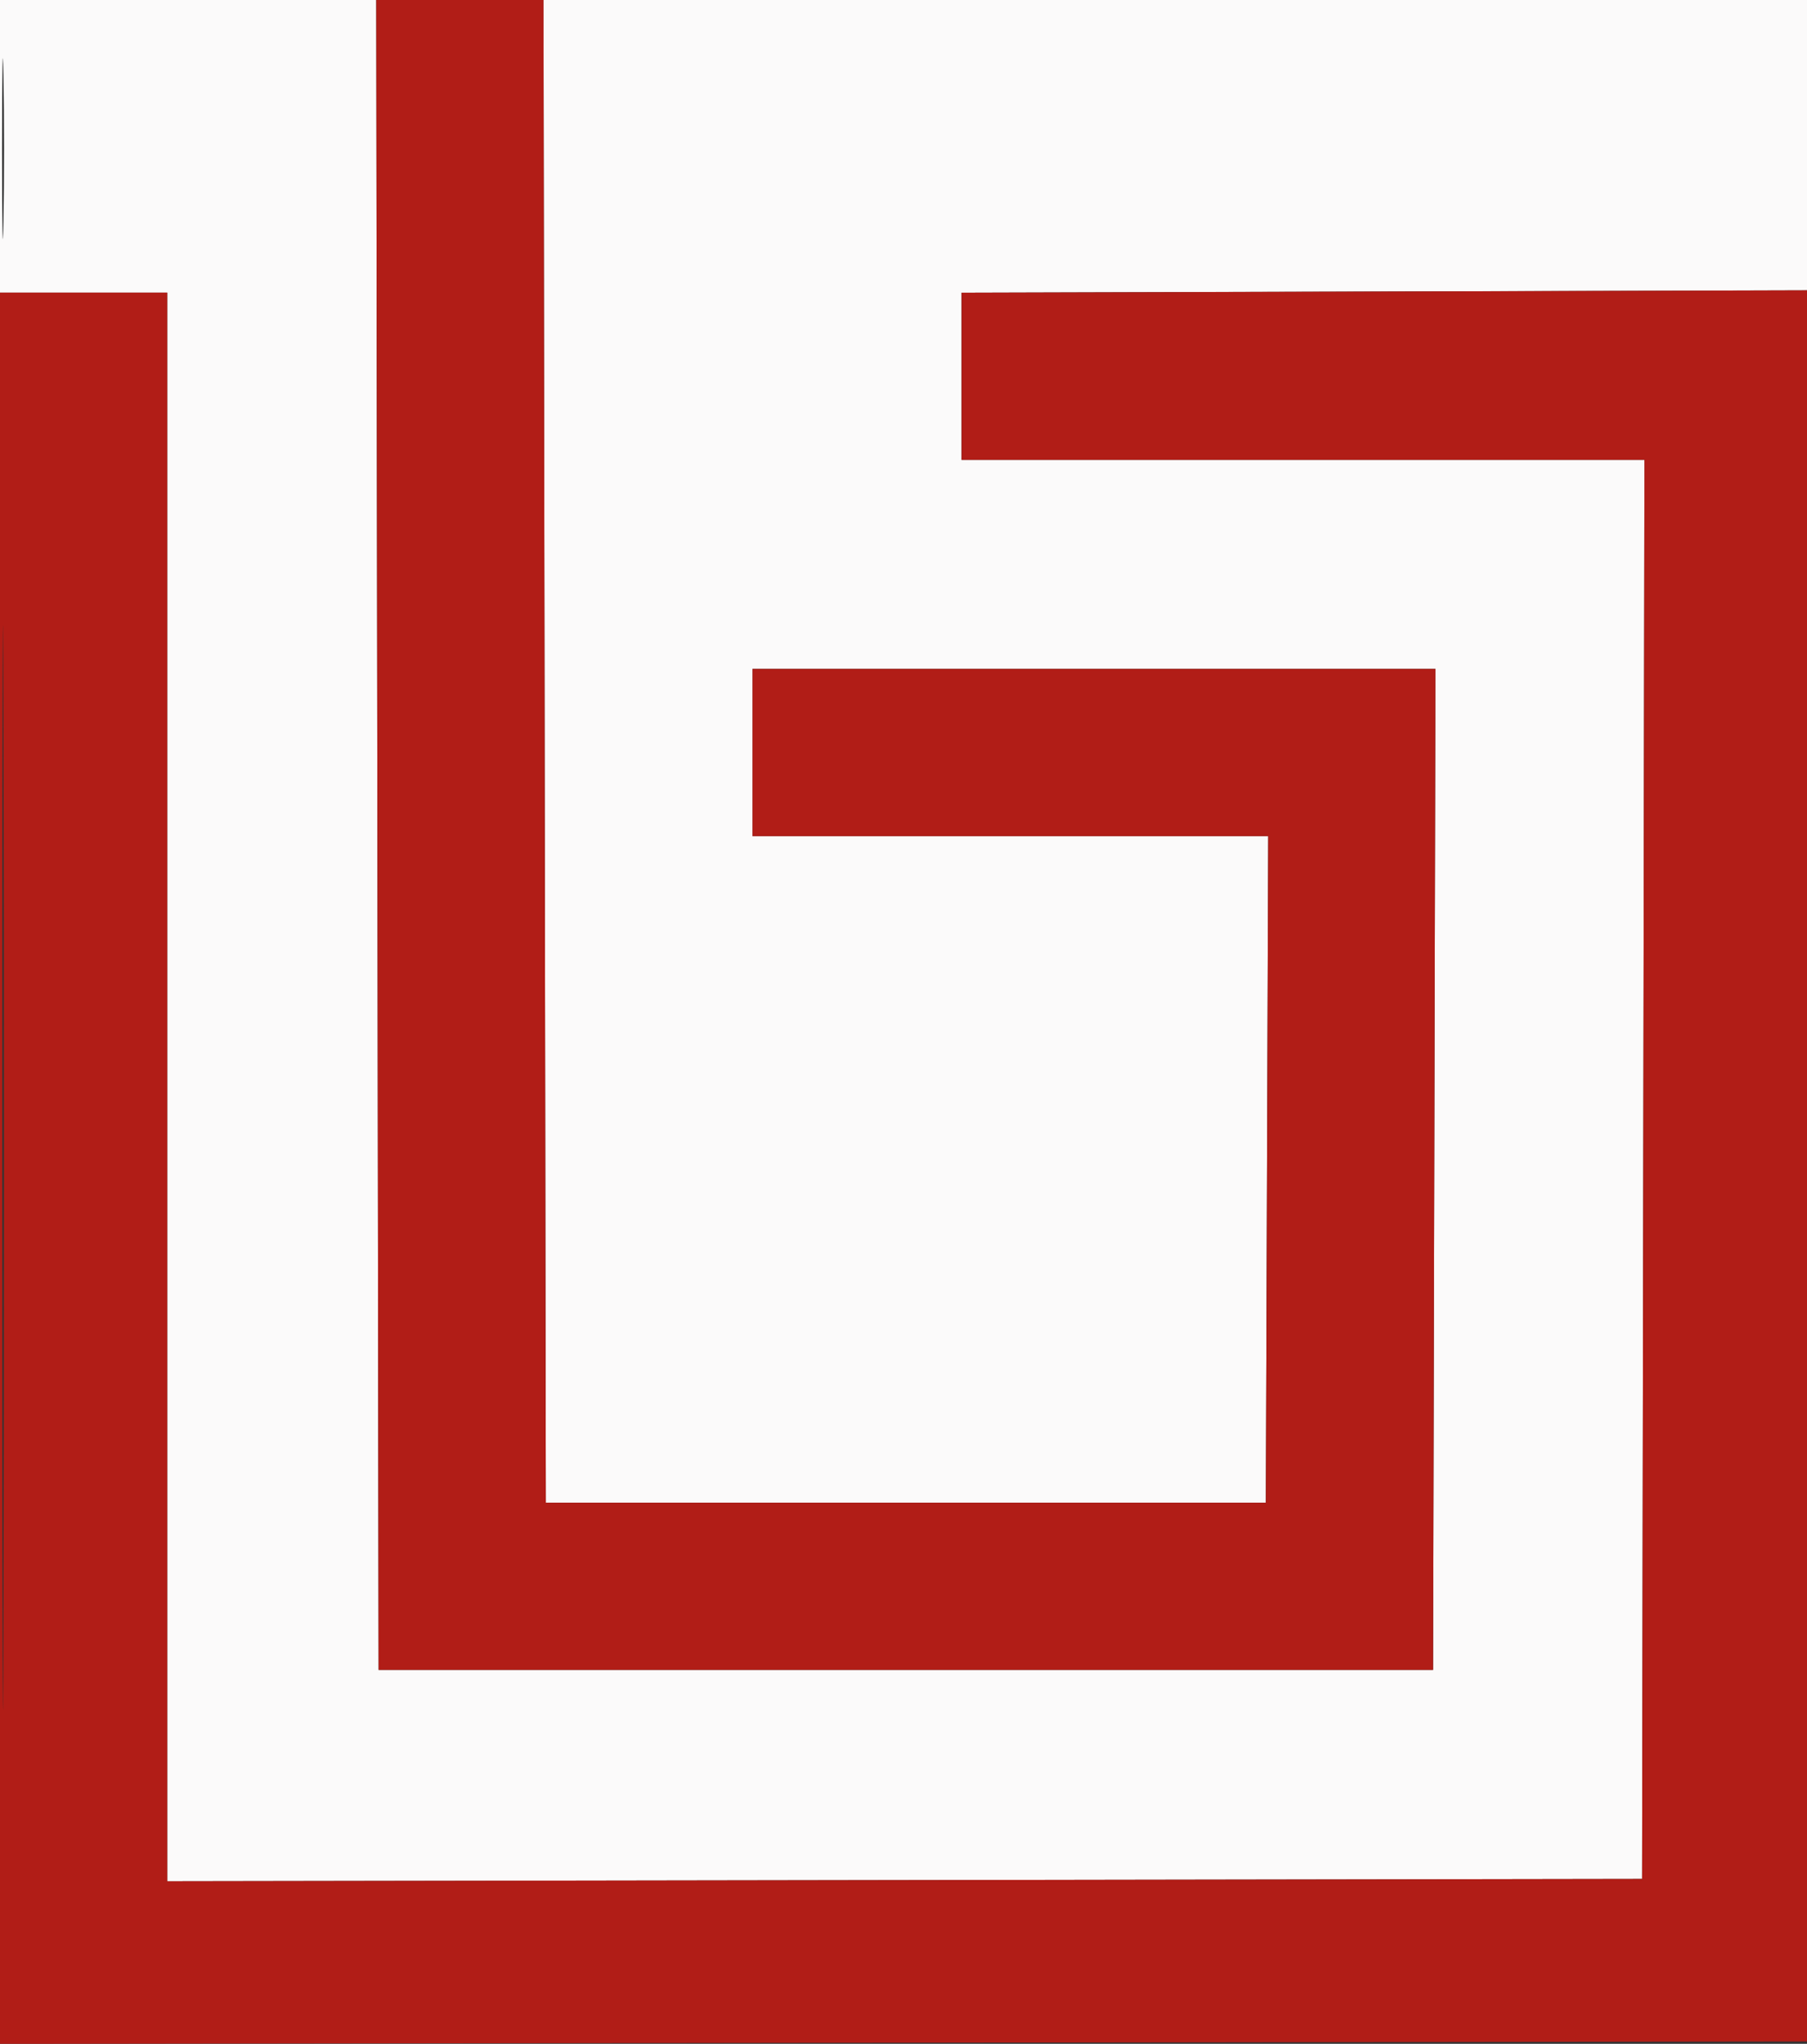
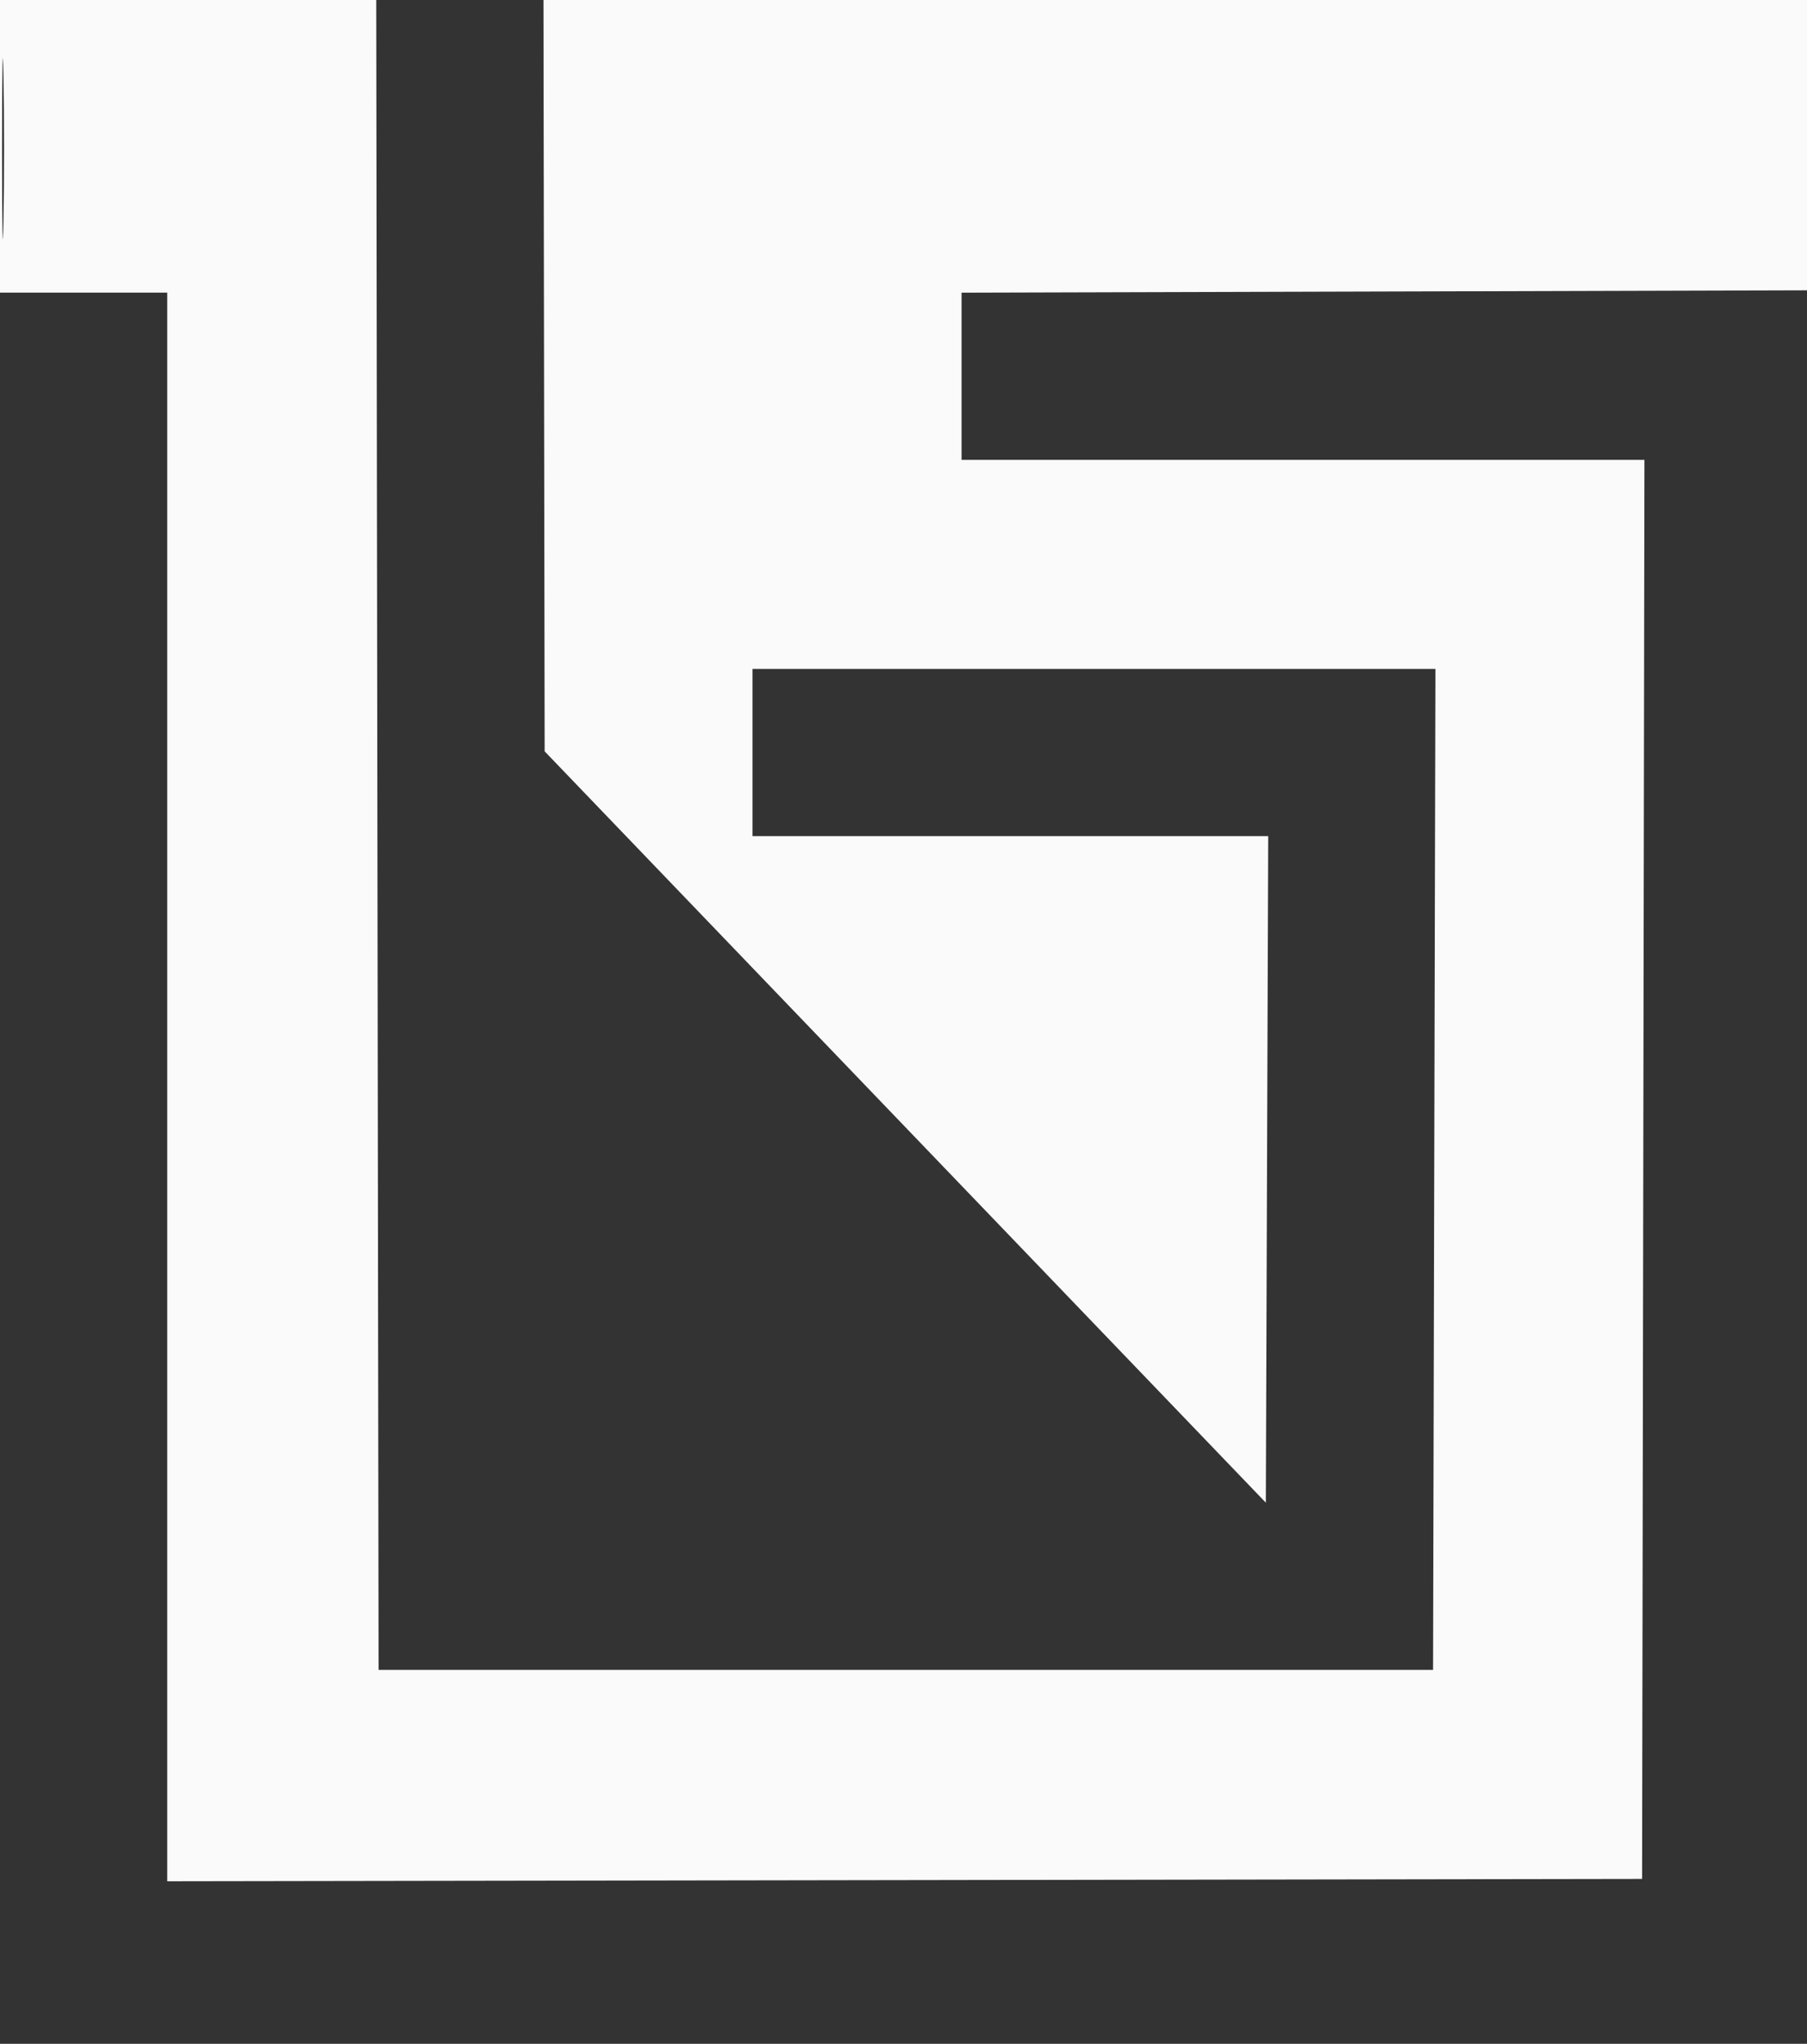
<svg xmlns="http://www.w3.org/2000/svg" width="389" height="440" viewBox="0 0 389 440" version="1.1">
  <rect x="0" y="0" width="389" height="440" fill="#333333" stroke="none" />
-   <path d="M 0 31.500 L 0 63 18 63 L 36 63 36 234.003 L 36 405.006 194.750 404.753 L 353.500 404.500 353.753 251.750 L 354.006 99 280.503 99 L 207 99 207 81.005 L 207 63.011 298.250 62.755 L 389.500 62.500 389.764 31.250 L 390.028 0 253.511 -0 L 116.994 -0 117.247 161.750 L 117.500 323.500 195 323.500 L 272.500 323.500 272.757 251.750 L 273.013 180 217.507 180 L 162 180 162 162 L 162 144 235.504 144 L 309.009 144 308.754 251.750 L 308.500 359.500 195 359.500 L 81.500 359.500 81.247 179.750 L 80.995 0 40.497 0 L 0 0 0 31.500 M 0.445 32 C 0.445 49.325, 0.582 56.412, 0.748 47.750 C 0.915 39.087, 0.915 24.912, 0.748 16.250 C 0.582 7.587, 0.445 14.675, 0.445 32" stroke="none" fill="#fbfafa" fill-rule="evenodd" />
-   <path d="M 81.247 179.750 L 81.500 359.500 195 359.500 L 308.500 359.500 308.754 251.750 L 309.009 144 235.504 144 L 162 144 162 162 L 162 180 217.507 180 L 273.013 180 272.757 251.750 L 272.500 323.500 195 323.500 L 117.500 323.500 117.247 161.750 L 116.994 -0 98.994 -0 L 80.995 0 81.247 179.750 M -0 251.503 L -0 440.005 194.750 439.753 L 389.500 439.500 389.753 251 L 390.005 62.500 298.503 62.760 L 207 63.021 207 81.010 L 207 99 280.503 99 L 354.006 99 353.753 251.750 L 353.500 404.500 194.750 404.753 L 36 405.006 36 234.003 L 36 63 18 63 L 0 63 -0 251.503 M 0.490 251.500 C 0.490 355.450, 0.607 397.827, 0.750 345.671 C 0.893 293.514, 0.893 208.464, 0.750 156.671 C 0.607 104.877, 0.490 147.550, 0.490 251.500" stroke="none" fill="#b11d17" fill-rule="evenodd" />
+   <path d="M 0 31.500 L 0 63 18 63 L 36 63 36 234.003 L 36 405.006 194.750 404.753 L 353.500 404.500 353.753 251.750 L 354.006 99 280.503 99 L 207 99 207 81.005 L 207 63.011 298.250 62.755 L 389.500 62.500 389.764 31.250 L 390.028 0 253.511 -0 L 116.994 -0 117.247 161.750 L 272.500 323.500 272.757 251.750 L 273.013 180 217.507 180 L 162 180 162 162 L 162 144 235.504 144 L 309.009 144 308.754 251.750 L 308.500 359.500 195 359.500 L 81.500 359.500 81.247 179.750 L 80.995 0 40.497 0 L 0 0 0 31.500 M 0.445 32 C 0.445 49.325, 0.582 56.412, 0.748 47.750 C 0.915 39.087, 0.915 24.912, 0.748 16.250 C 0.582 7.587, 0.445 14.675, 0.445 32" stroke="none" fill="#fbfafa" fill-rule="evenodd" />
</svg>